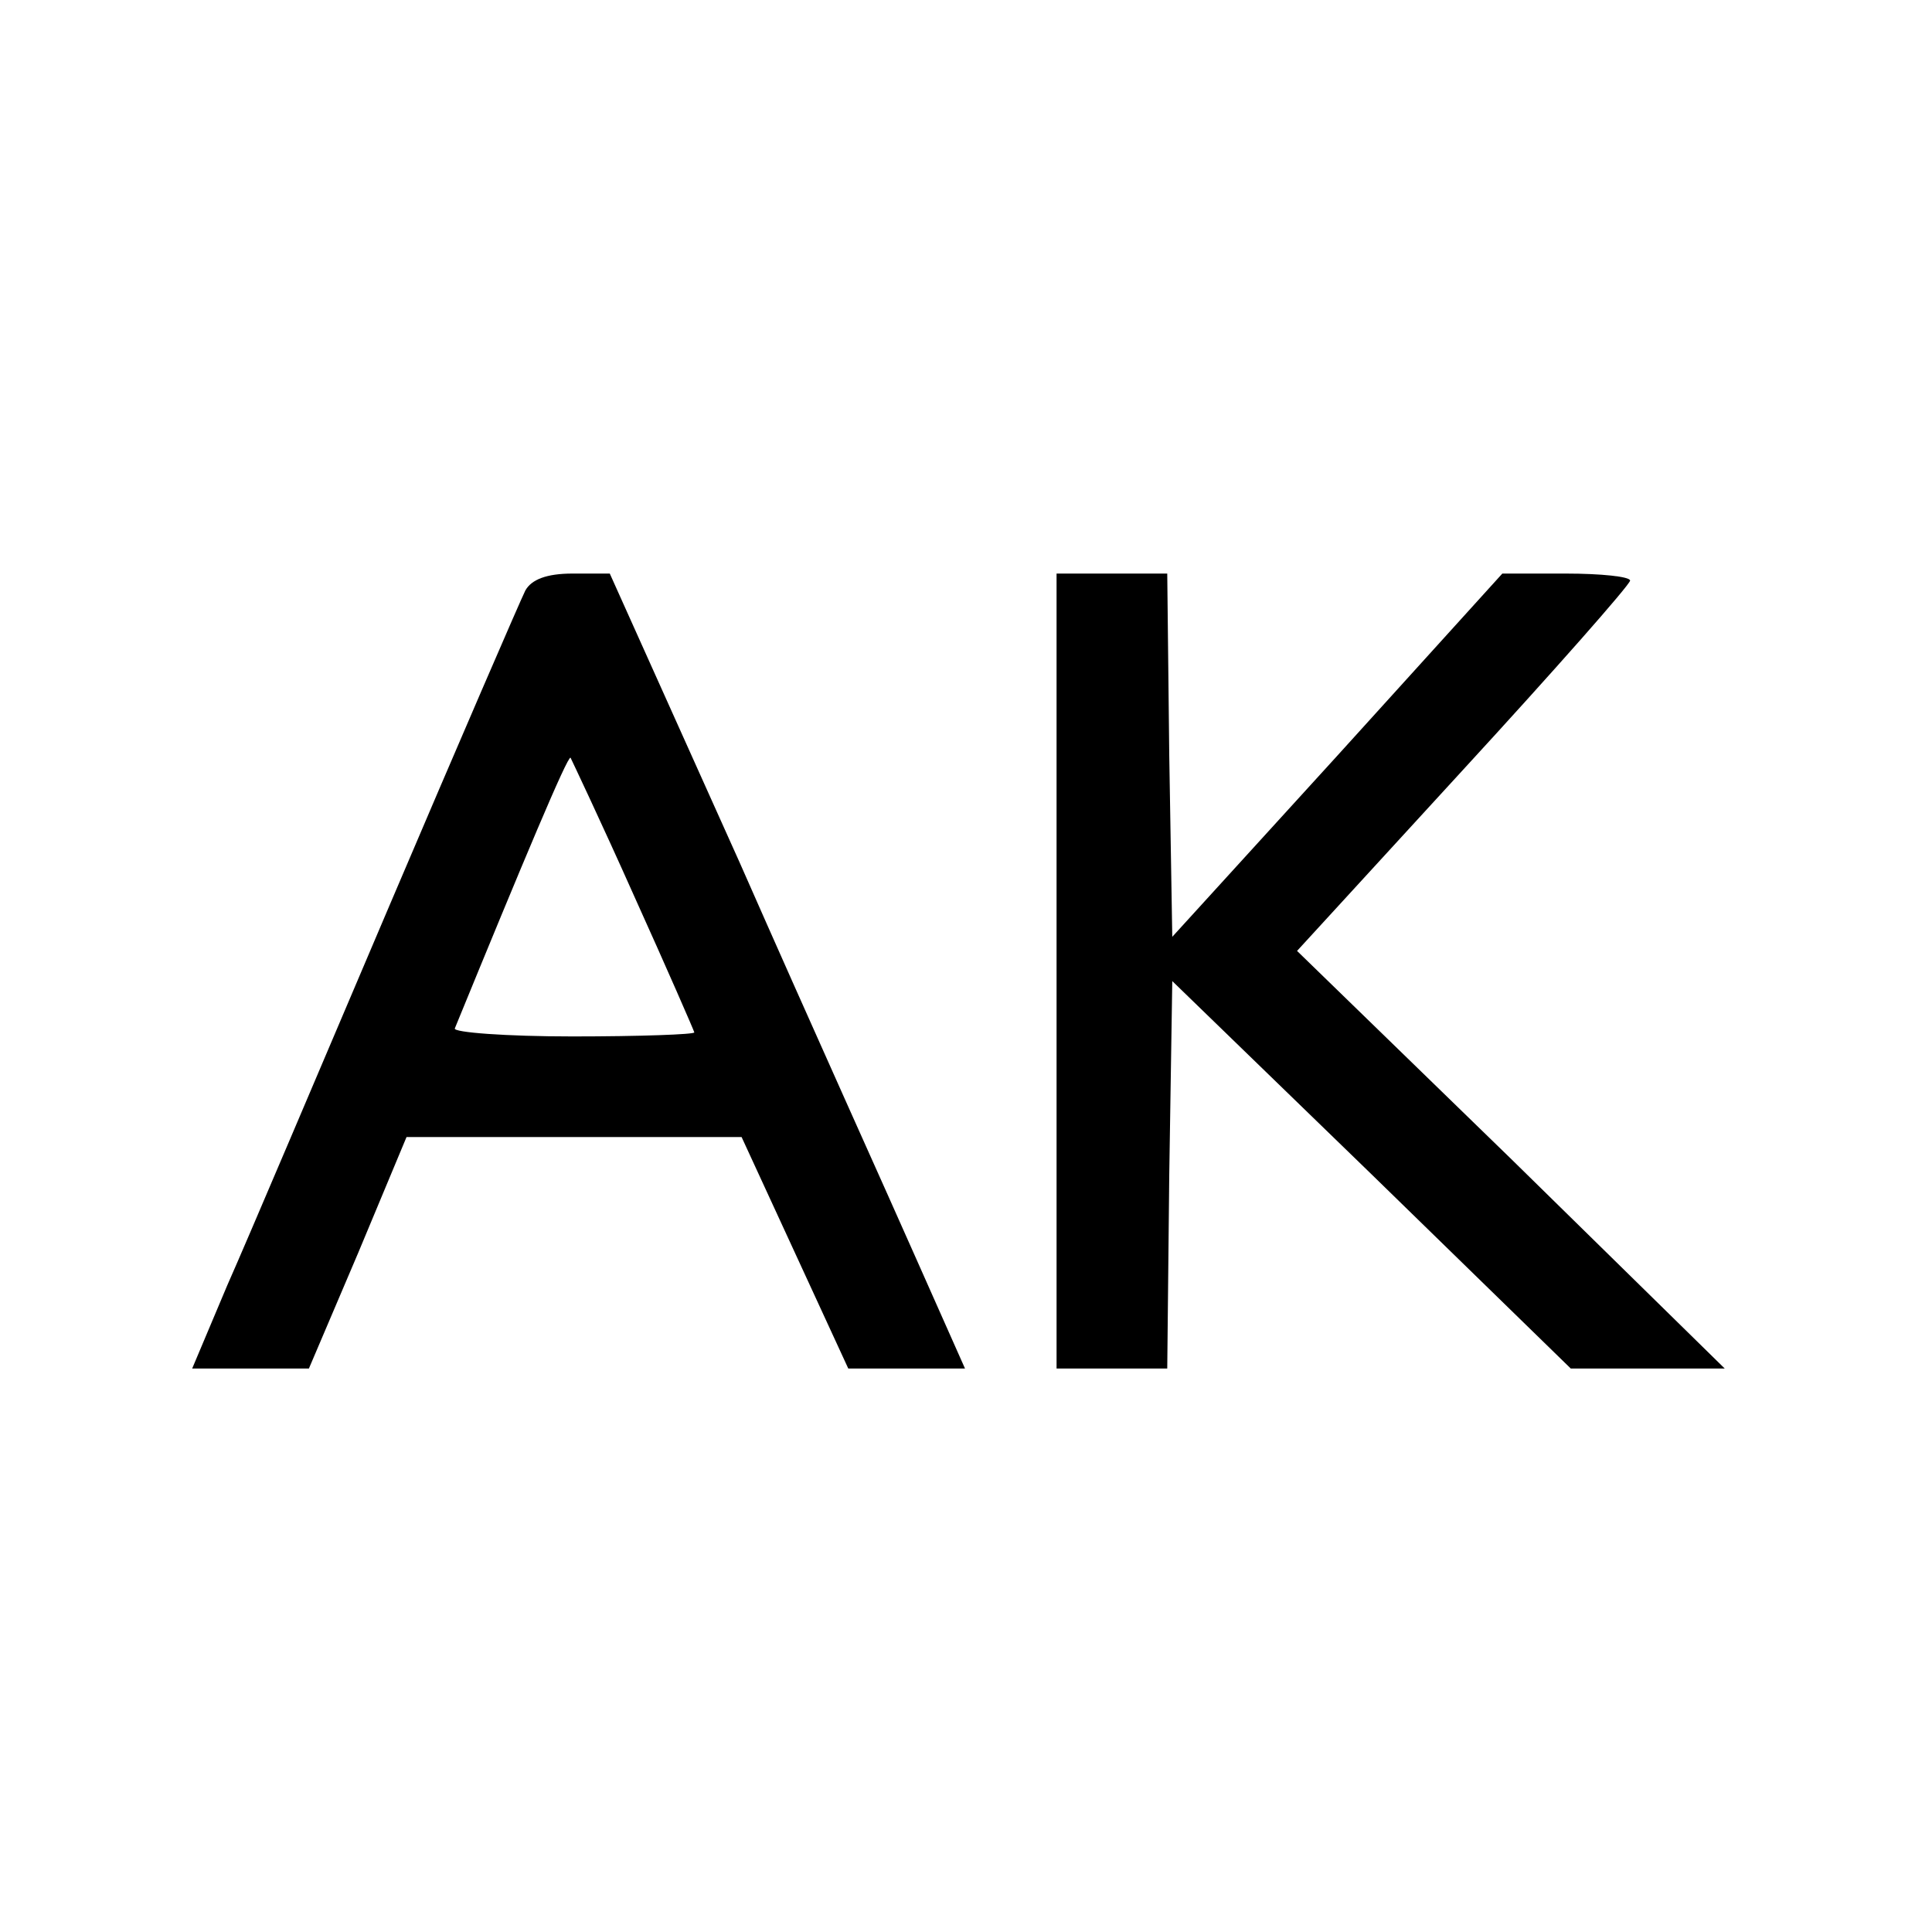
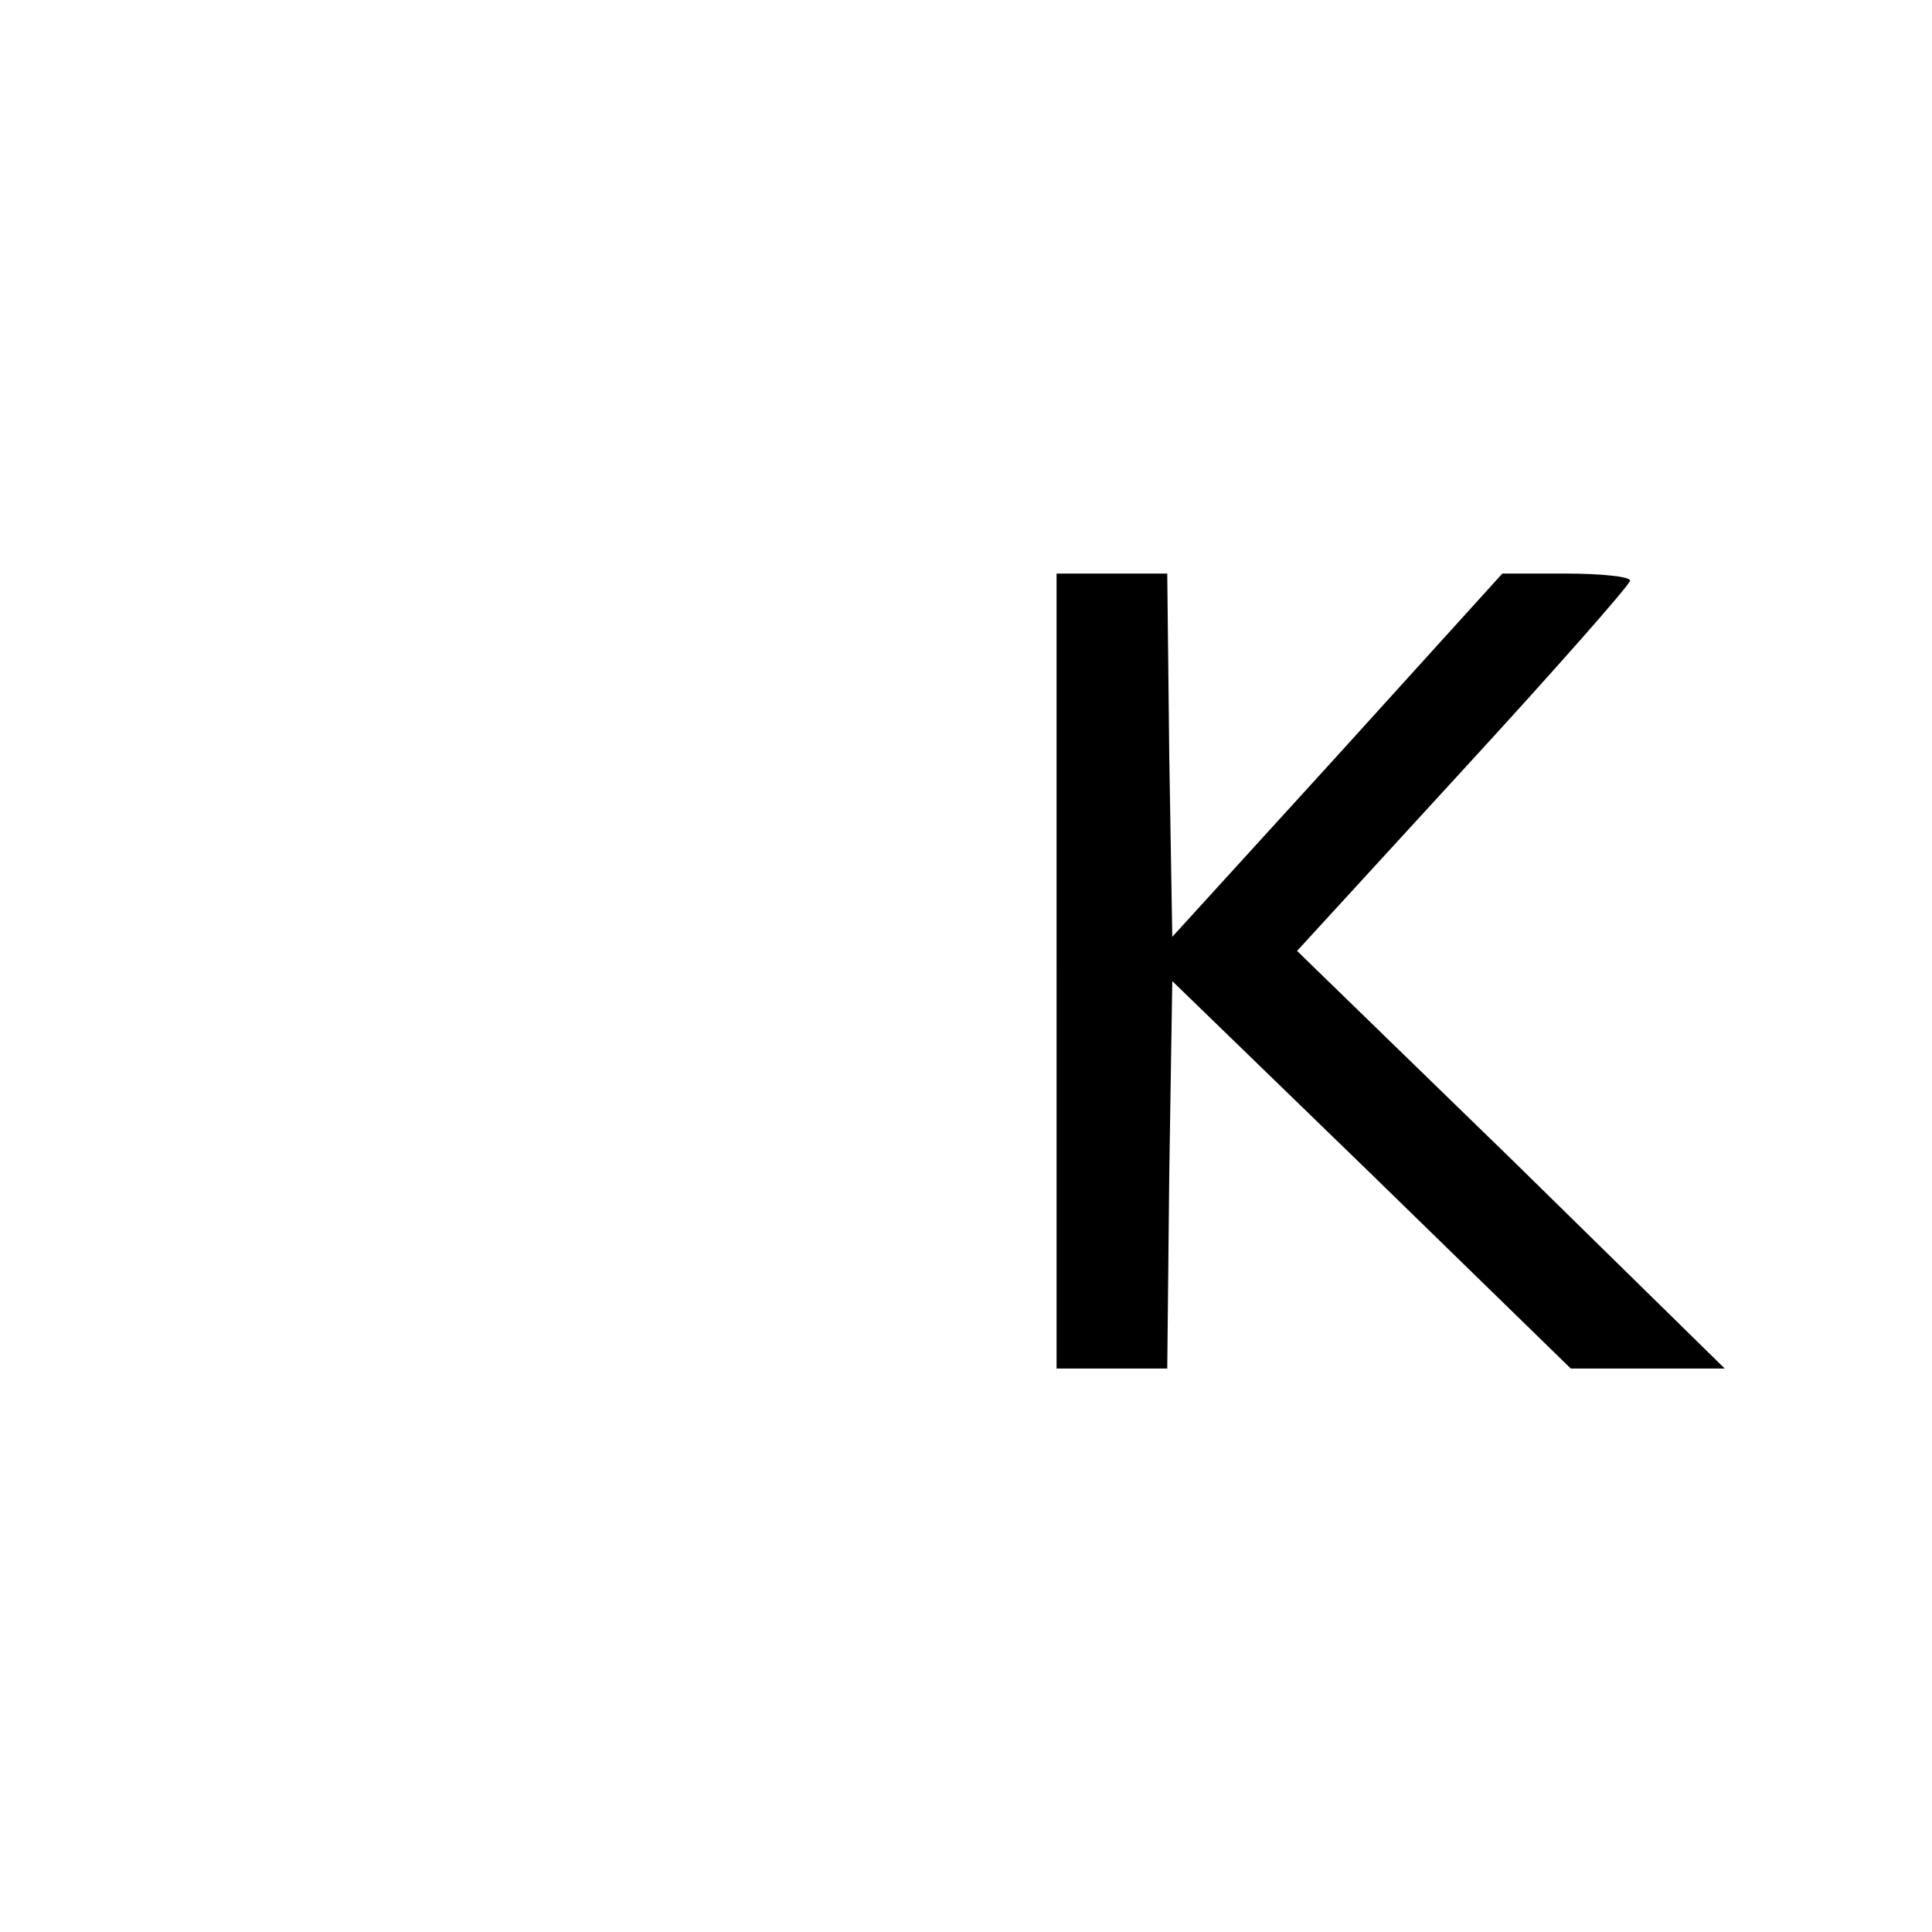
<svg xmlns="http://www.w3.org/2000/svg" version="1.0" width="192pt" height="192pt" viewBox="0 0 192 192" preserveAspectRatio="xMidYMid meet">
  <g transform="translate(0,192) scale(0.1,-0.1)" fill="#000000" stroke="none">
-     <path d="M522 1333 c-5 -10 -66 -151 -135 -313 -69 -162 -141 -332 -161 -377 l-35 -83 58 0 58 0 49 115 48 115 166 0 167 0 53 -115 53 -115 58 0 58 0 -48 108 c-26 59 -106 236 -176 395 l-129 287 -37 0 c-26 0 -41 -6 -47 -17z m108 -303 c33 -73 60 -135 60 -136 0 -2 -54 -4 -121 -4 -66 0 -119 4 -117 8 68 166 112 271 115 269 1 -2 30 -63 63 -137z" />
    <path d="M1050 955 l0 -395 55 0 55 0 2 193 3 192 198 -192 198 -193 77 0 76 0 -212 208 -213 207 165 180 c91 99 165 183 166 188 0 4 -29 7 -64 7 l-63 0 -164 -181 -164 -180 -3 180 -2 181 -55 0 -55 0 0 -395z" />
  </g>
</svg>